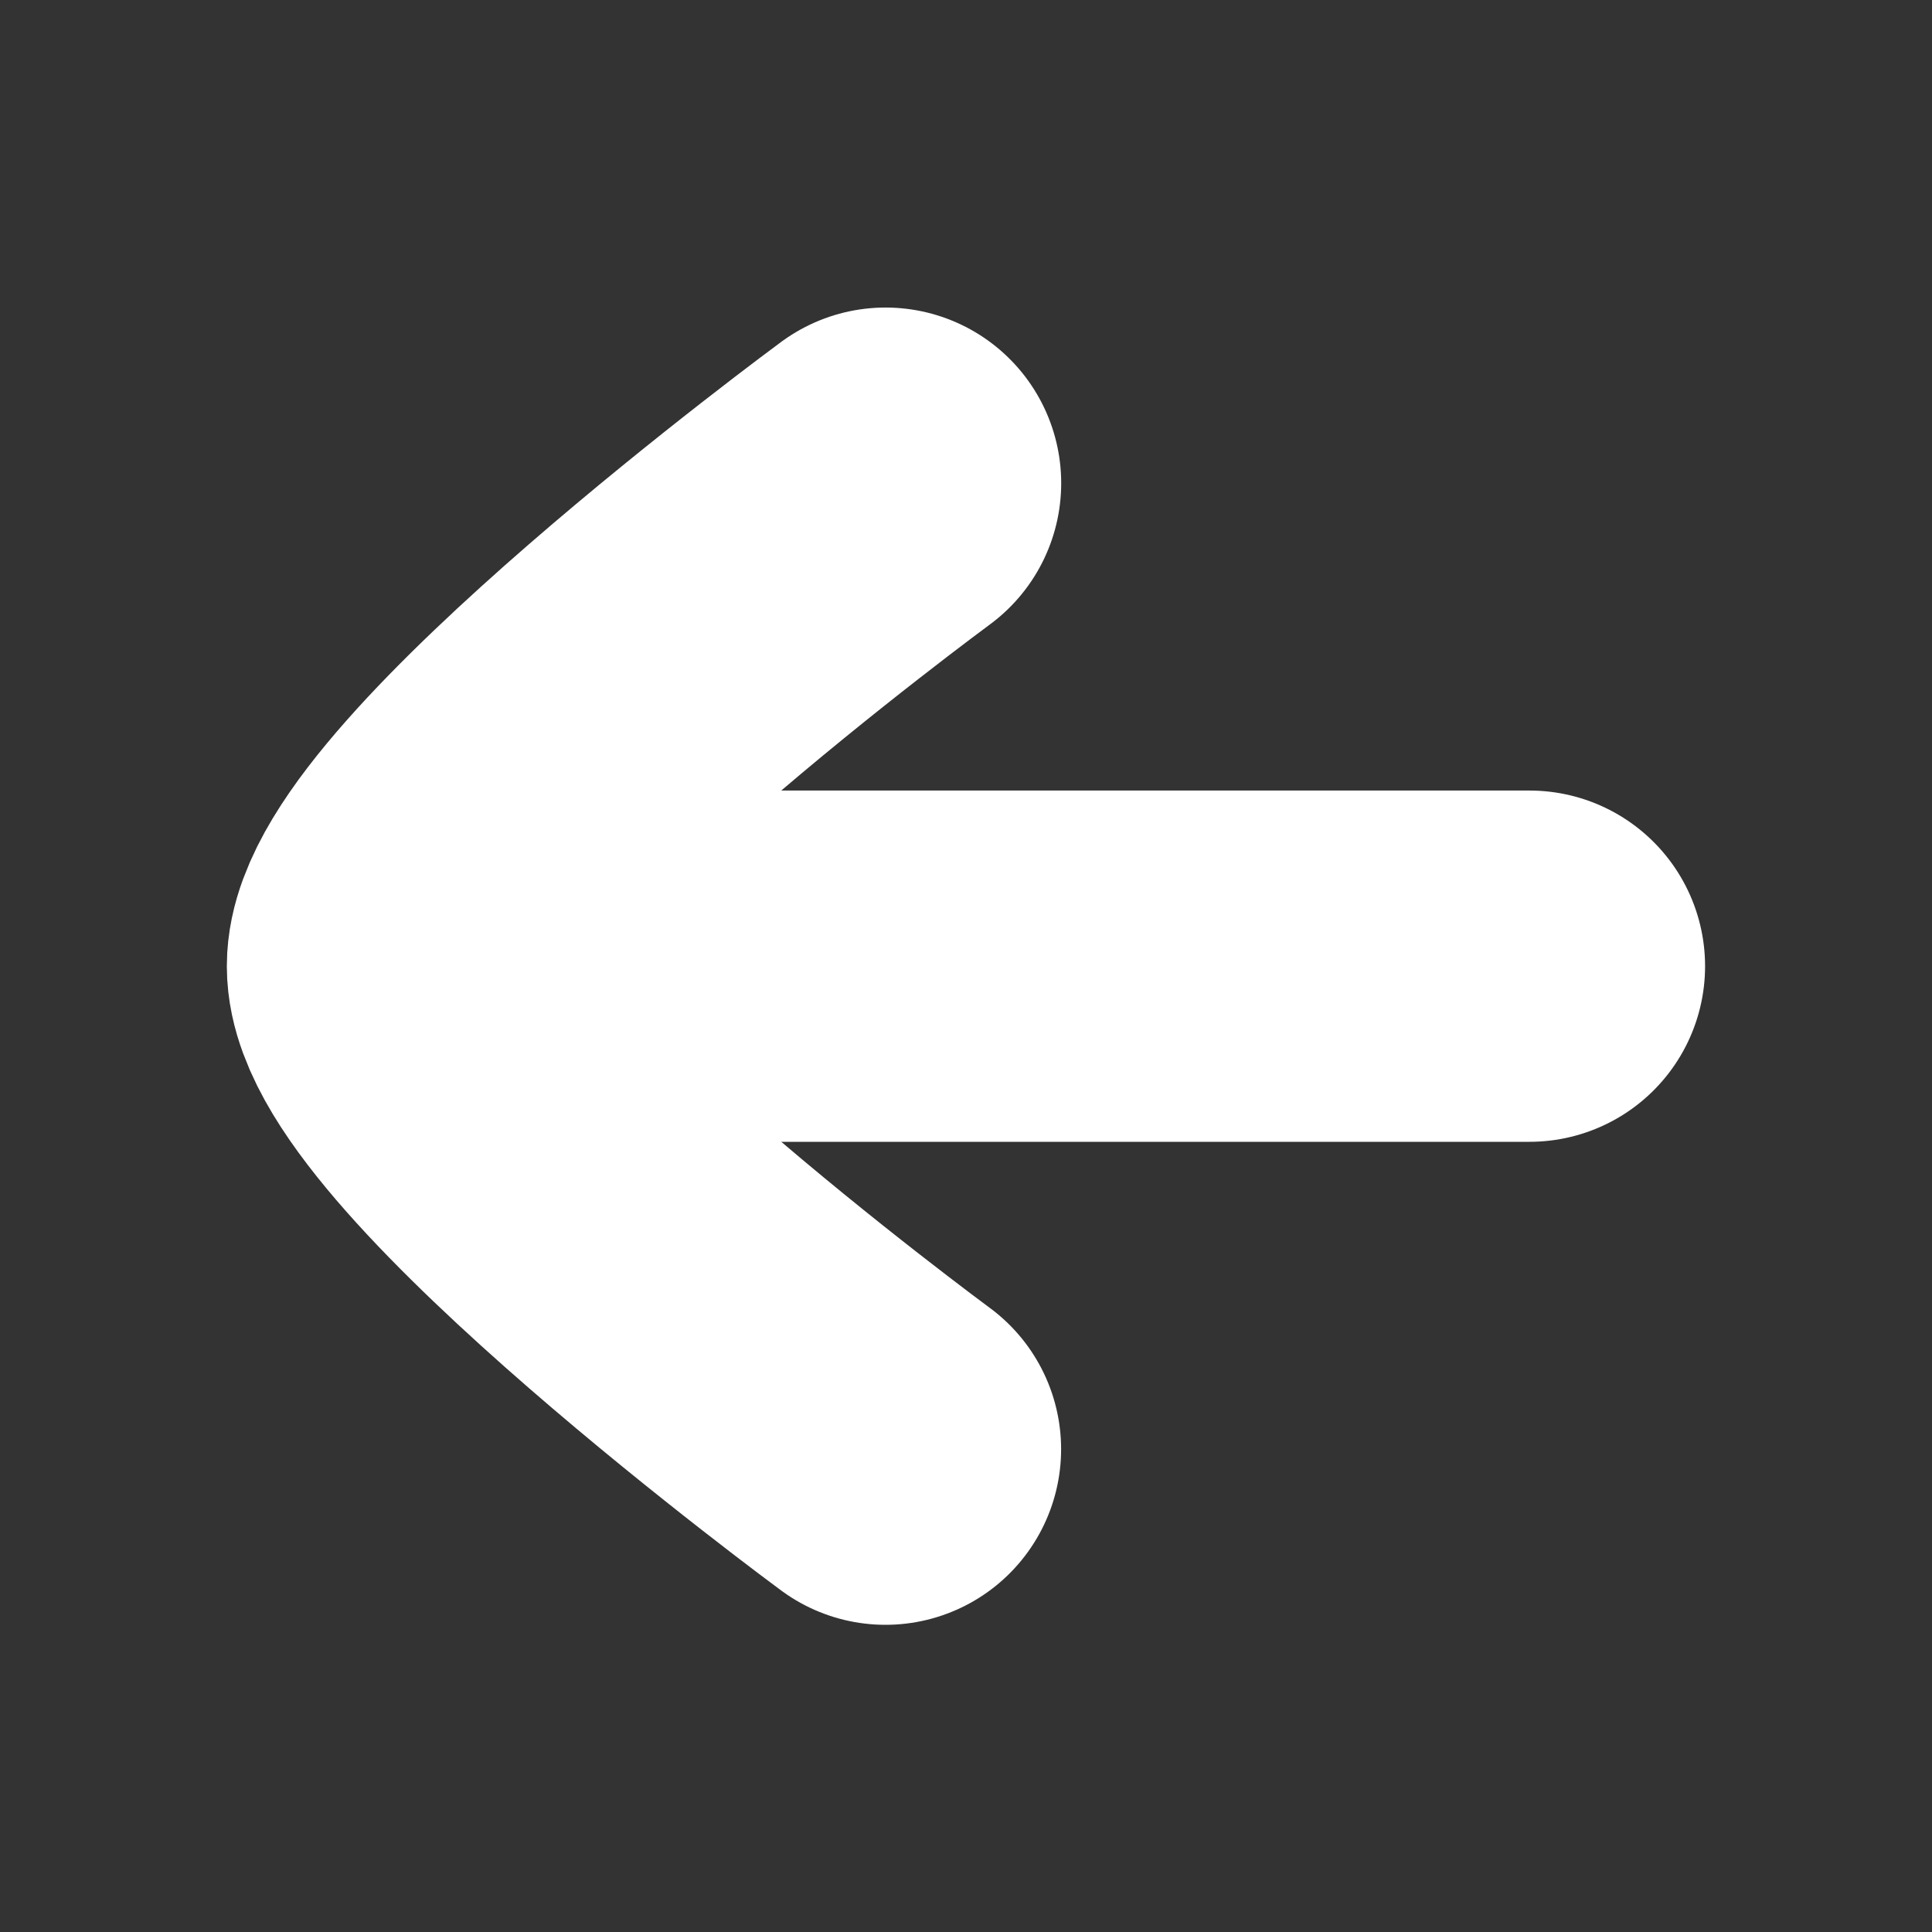
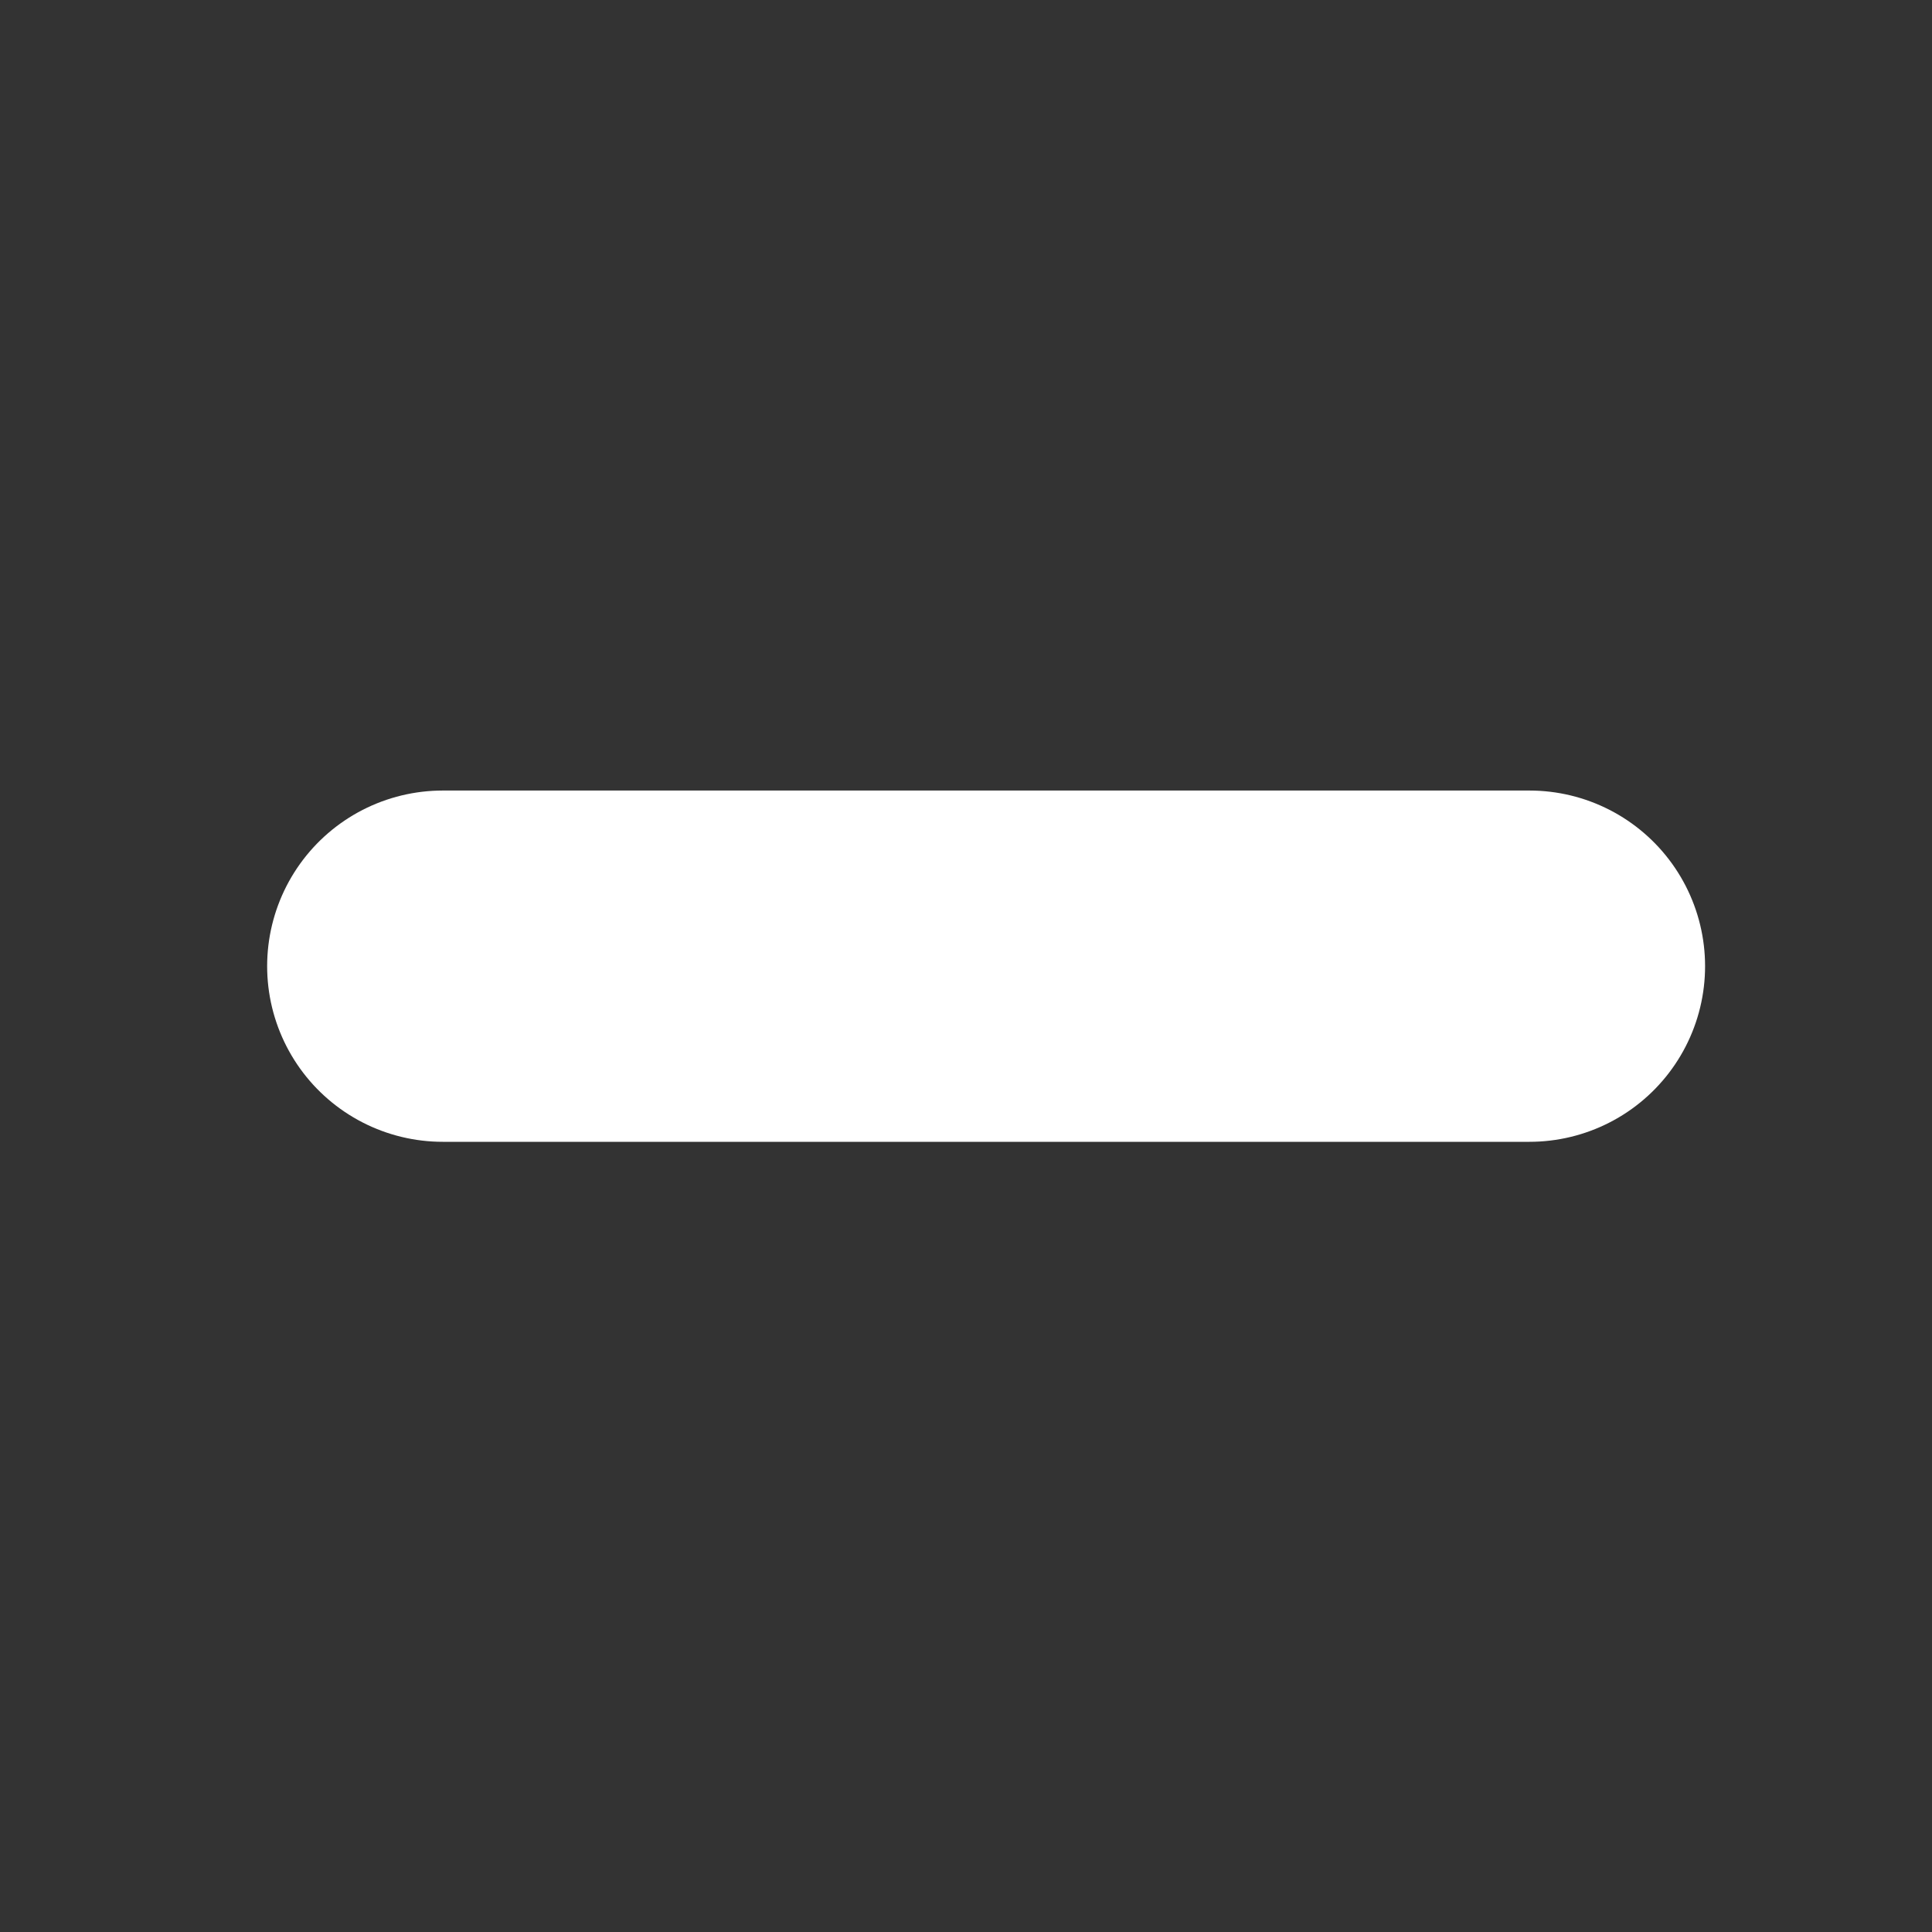
<svg xmlns="http://www.w3.org/2000/svg" width="22" height="22" viewBox="0 0 22 22" fill="none">
  <rect x="0" y="0" width="22" height="22" fill="#333333" stroke="none" />
  <path d="M5.042 11.002H17.416" stroke="white" stroke-width="4" stroke-linecap="round" stroke-linejoin="round" />
-   <path d="M10.083 16.502C10.083 16.502 4.584 12.451 4.583 11.002C4.583 9.552 10.084 5.502 10.084 5.502" stroke="white" stroke-width="4" stroke-linecap="round" stroke-linejoin="round" />
</svg>